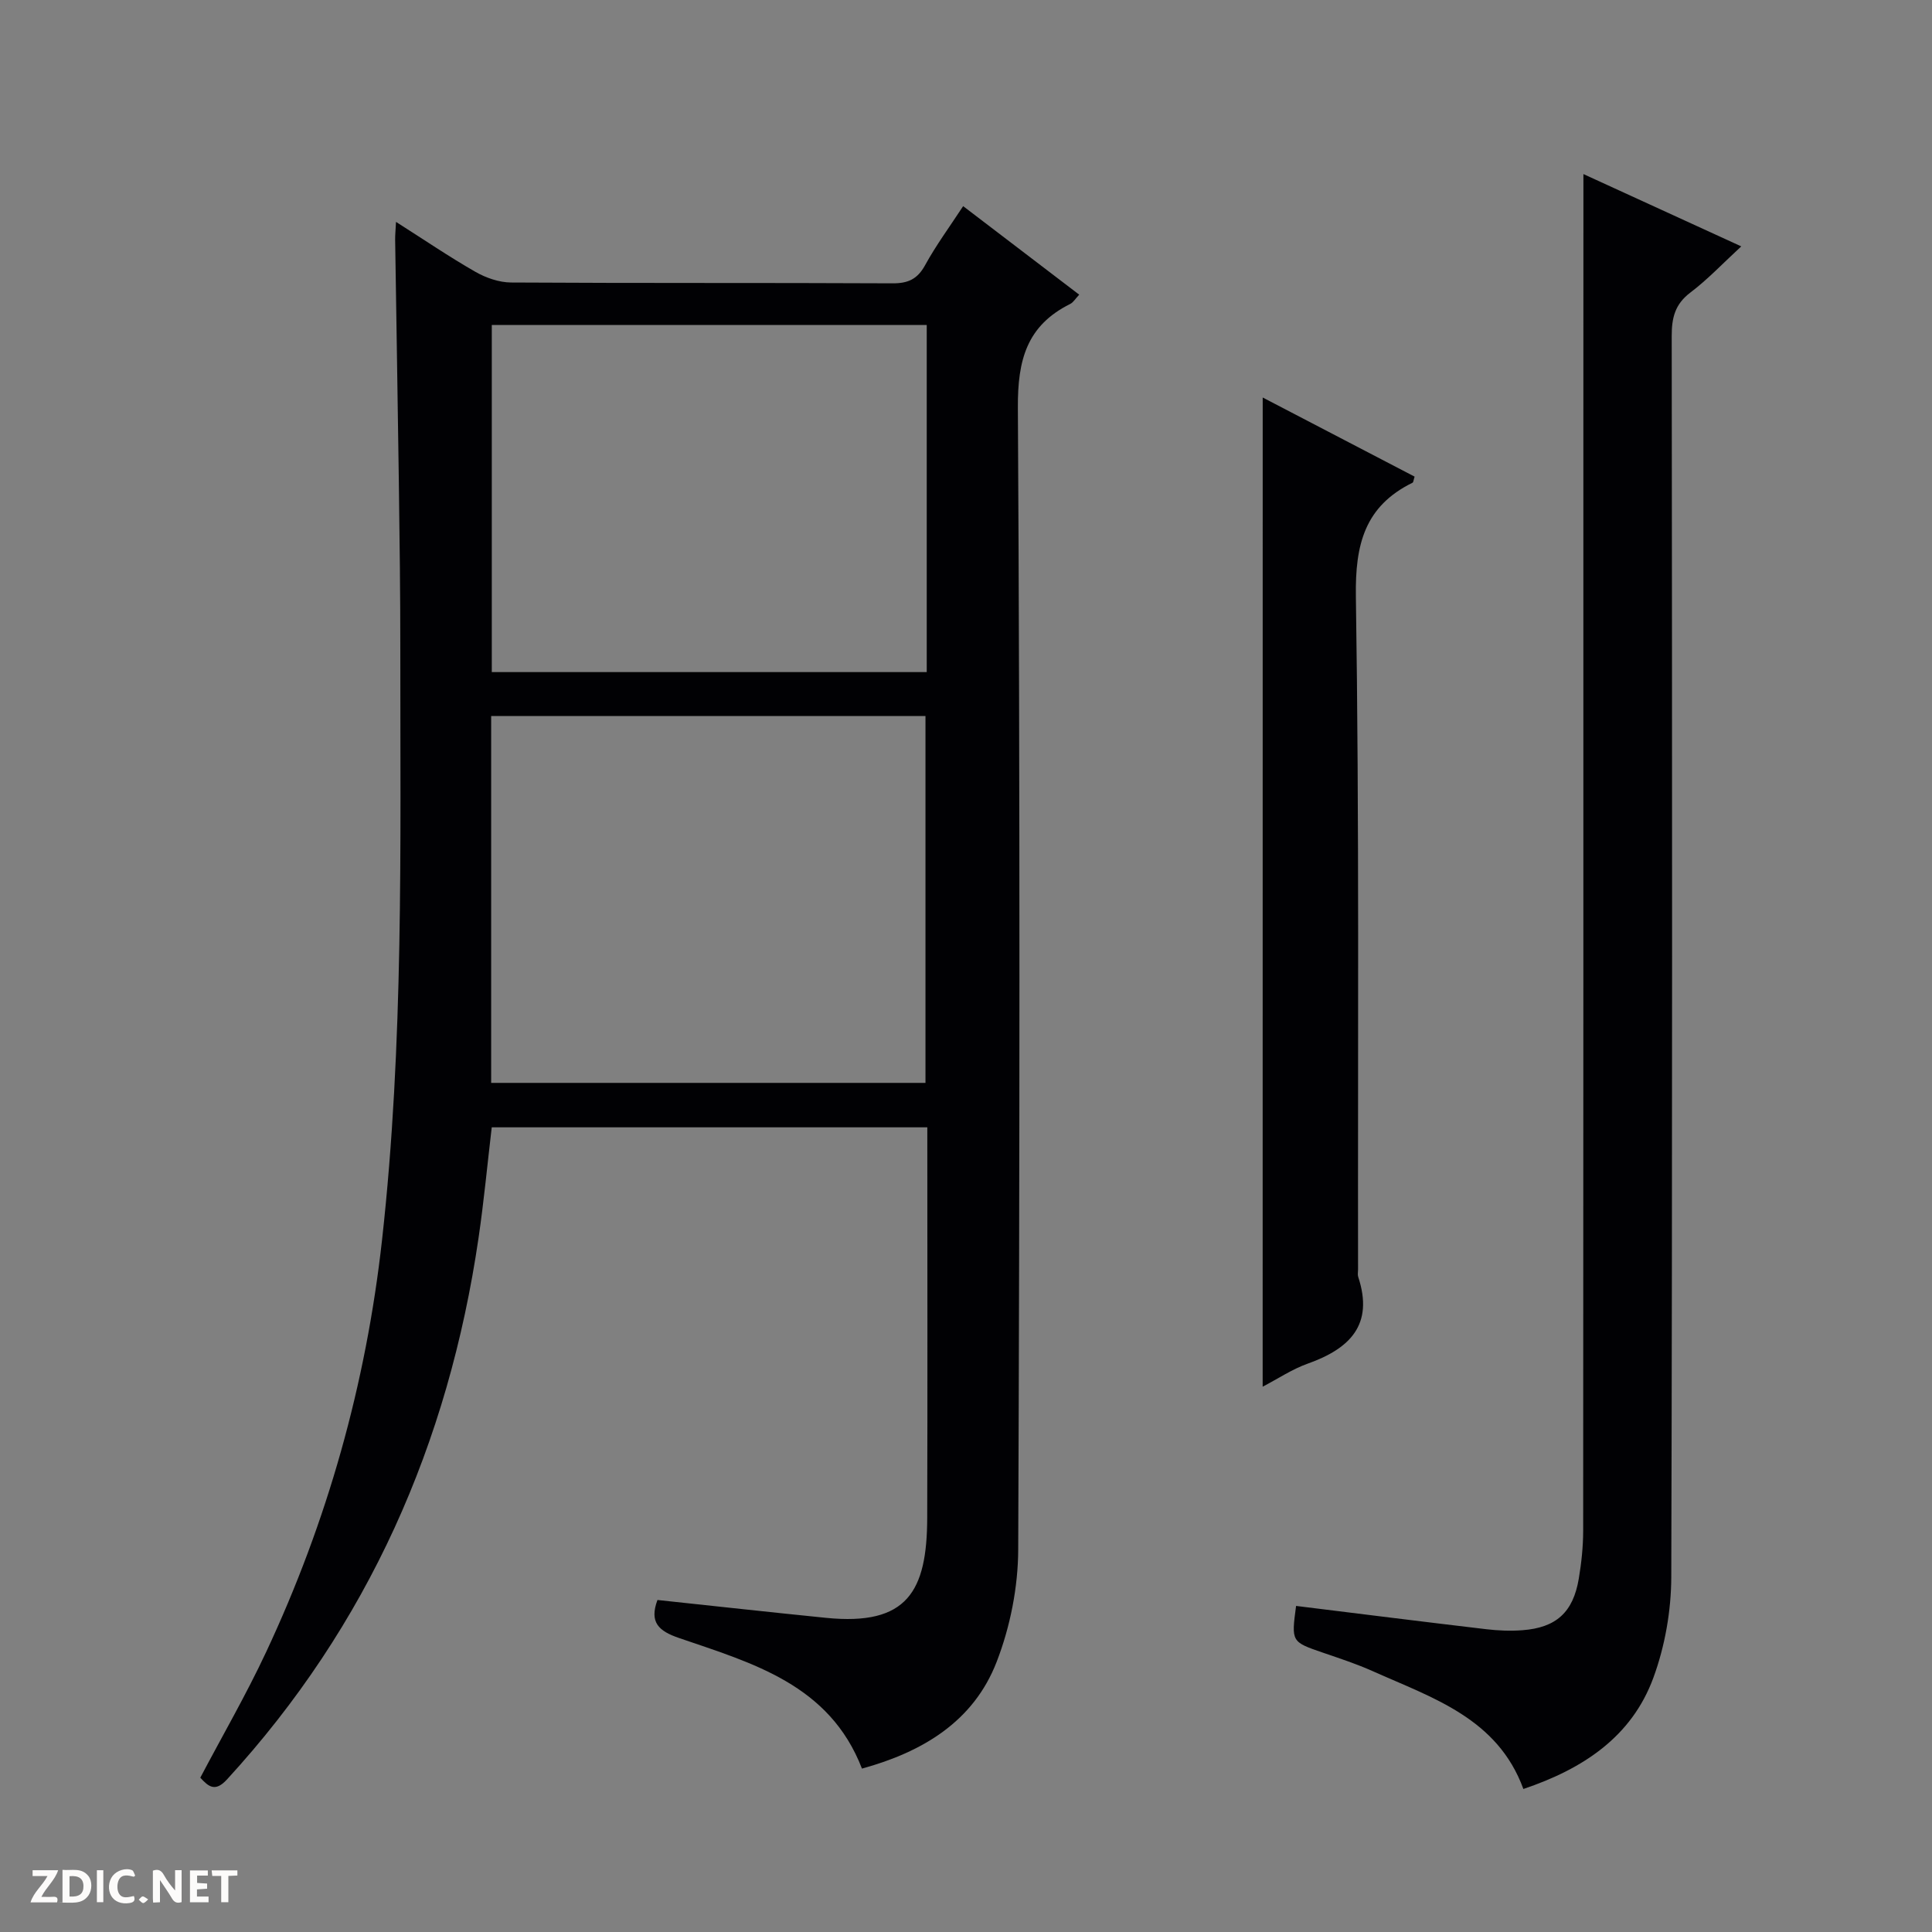
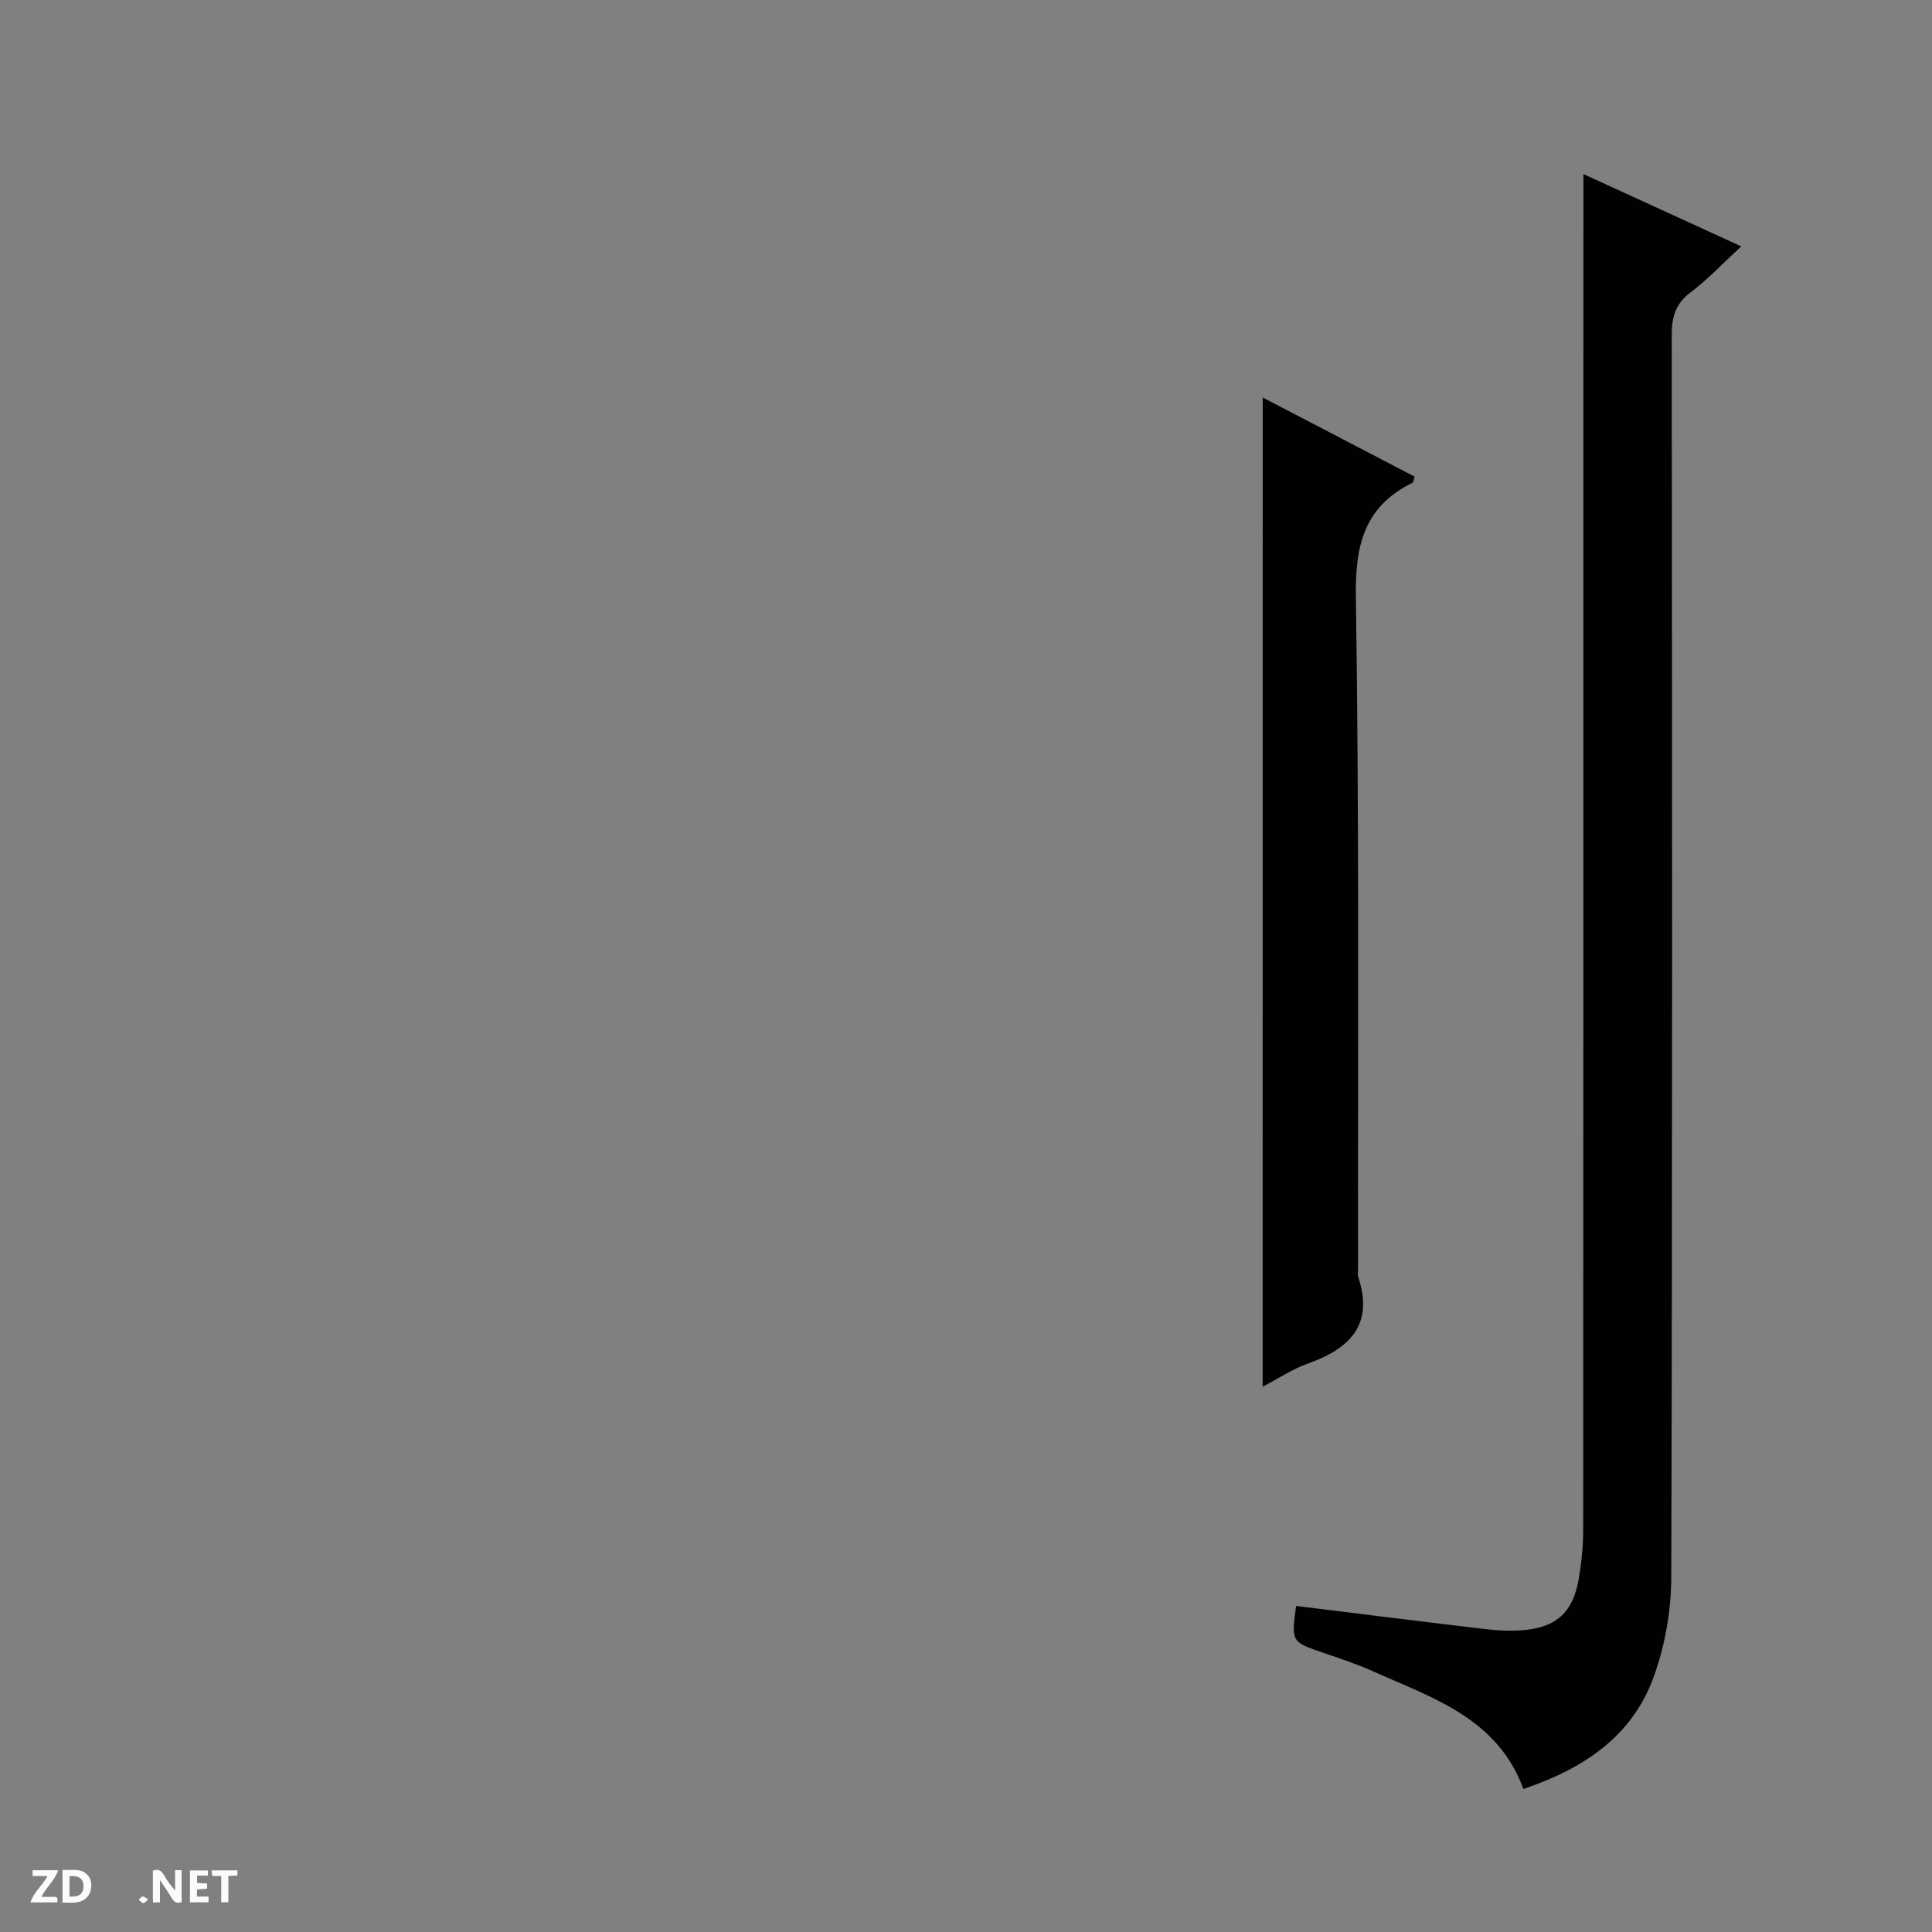
<svg xmlns="http://www.w3.org/2000/svg" enable-background="new 0 0 400 400" viewBox="0 0 400 400">
  <rect x="0" y="0" width="400" height="400" fill="#808080" stroke="none" />
  <g fill="#fcfbfa">
    <path d="m37.59 393.81c-.92.31-1.52.05-2-.78-.7-1.2-1.52-2.34-2.47-3.78v4.59c-.55.03-.95.05-1.41.07-.03-.37-.06-.64-.06-.91 0-1.91 0-3.81 0-5.7 1.13-.41 1.77-.03 2.29.91.62 1.11 1.38 2.14 2.31 3.19v-4.2h1.35v6.61z" />
    <path d="m12.94 393.88v-6.75c1.9.19 3.93-.54 5.37 1.29.8 1.01.78 2.88.03 3.97-1.37 1.97-3.4 1.51-6.4 1.49m2.45-1.22c2.04.12 2.92-.58 2.89-2.21-.03-1.51-.98-2.19-2.89-2z" />
    <path d="m11.81 393.87h-5.49c.68-2.18 2.47-3.48 3.51-5.45h-3.08v-1.21h5.29c-.71 2.13-2.44 3.48-3.47 5.51.86 0 1.63.04 2.39-.01.79-.05 1.14.21.85 1.16" />
    <path d="m39.33 393.86v-6.61h3.7v1.07h-2.22v1.52c.68.04 1.34.09 2.07.13v1.07c-.72.05-1.38.09-2.1.14v1.48h2.4v1.19h-3.85z" />
-     <path d="m27.71 388.56c-1.15-.3-2.46-.61-3.1.64-.37.73-.41 1.93-.06 2.67.63 1.35 1.99.93 3.17.68.35.94-.01 1.32-.93 1.46-1.62.25-3.05-.27-3.76-1.48-.73-1.24-.6-3.03.31-4.17.88-1.11 2.71-1.7 4-1.16.32.13.44.74.65 1.12-.1.08-.19.16-.28.24" />
    <path d="m49.15 387.24v1.07c-.59.02-1.17.05-1.87.08v5.44h-1.48v-5.44h-1.85c-.05-.4-.08-.73-.13-1.15z" />
-     <path d="m20.06 387.21h1.33v6.62h-1.33z" />
    <path d="m30.68 393.25c-.39.38-.8.79-1.05.76-.32-.05-.6-.45-.9-.7.26-.24.51-.64.8-.67.29-.04.62.3 1.15.61" />
  </g>
-   <path d="m136.12 331.26c11.84 1.26 23.38 2.54 34.93 3.7 16.81 1.68 20.88-5.49 20.92-20.71.08-26.82.02-53.64.02-80.85-30.07 0-59.96 0-90.18 0-.89 7.52-1.61 15.23-2.73 22.88-6.22 42.53-22.83 80.25-52.08 112.13-2.43 2.65-3.79 1.55-5.53-.36 4.58-8.69 9.48-17.15 13.61-25.97 12.71-27.12 20.7-55.52 24.02-85.39 4.52-40.66 3.76-81.43 3.78-122.19.01-11.49-.15-22.99-.3-34.48-.23-16.81-.52-33.62-.77-50.43-.01-.94.09-1.87.18-3.65 5.84 3.71 11.02 7.24 16.44 10.34 2.18 1.25 4.9 2.19 7.37 2.21 26.32.16 52.65.04 78.98.17 3.23.02 5.17-.87 6.76-3.77 2.23-4.07 5-7.83 7.87-12.21 8.01 6.1 15.85 12.09 24.03 18.33-.8.84-1.22 1.6-1.87 1.92-8.99 4.48-10.89 11.59-10.83 21.45.46 78.81.38 157.62.07 236.43-.03 7.79-1.65 15.99-4.46 23.25-4.78 12.36-15.32 18.66-27.89 22.11-6.73-17.43-22.66-21.82-37.85-27.03-4.26-1.45-6.21-3.26-4.49-7.88zm-34.43-107.06h89.92c0-25.6 0-50.81 0-75.95-30.14 0-59.89 0-89.92 0zm90.18-156.91c-30.24 0-60.1 0-90.05 0v71.86h90.05c0-24.07 0-47.7 0-71.86z" fill="#010104" />
  <path d="m327.83 36.04c10.34 4.74 21.17 9.7 32.68 14.97-3.8 3.5-6.94 6.84-10.55 9.57-3.19 2.41-3.86 5.25-3.85 9.01.09 85.63.15 171.27-.09 256.9-.02 6.98-1.3 14.31-3.7 20.85-4.49 12.26-14.59 18.9-26.92 23.05-5.36-14.66-18.79-18.84-31.14-24.37-3.33-1.49-6.81-2.64-10.27-3.82-6.64-2.28-6.65-2.24-5.65-9.71 13.12 1.62 26.24 3.27 39.37 4.82 2.47.29 5 .4 7.47.21 7.01-.52 10.52-3.71 11.69-10.67.55-3.26.9-6.6.91-9.9.05-77.47.04-154.94.04-232.41.01-16.1.01-32.21.01-48.5z" fill="#010104" />
  <path d="m261.43 82.3c10.74 5.59 21.13 11 31.45 16.38-.24.73-.24 1.17-.43 1.26-9.92 4.88-11.89 12.8-11.73 23.53.71 46.46.39 92.93.45 139.4 0 .5-.12 1.04.03 1.49 3.29 9.95-1.77 14.88-10.46 17.97-3.21 1.14-6.13 3.11-9.32 4.77.01-68.31.01-136.12.01-204.8z" fill="#010104" />
</svg>